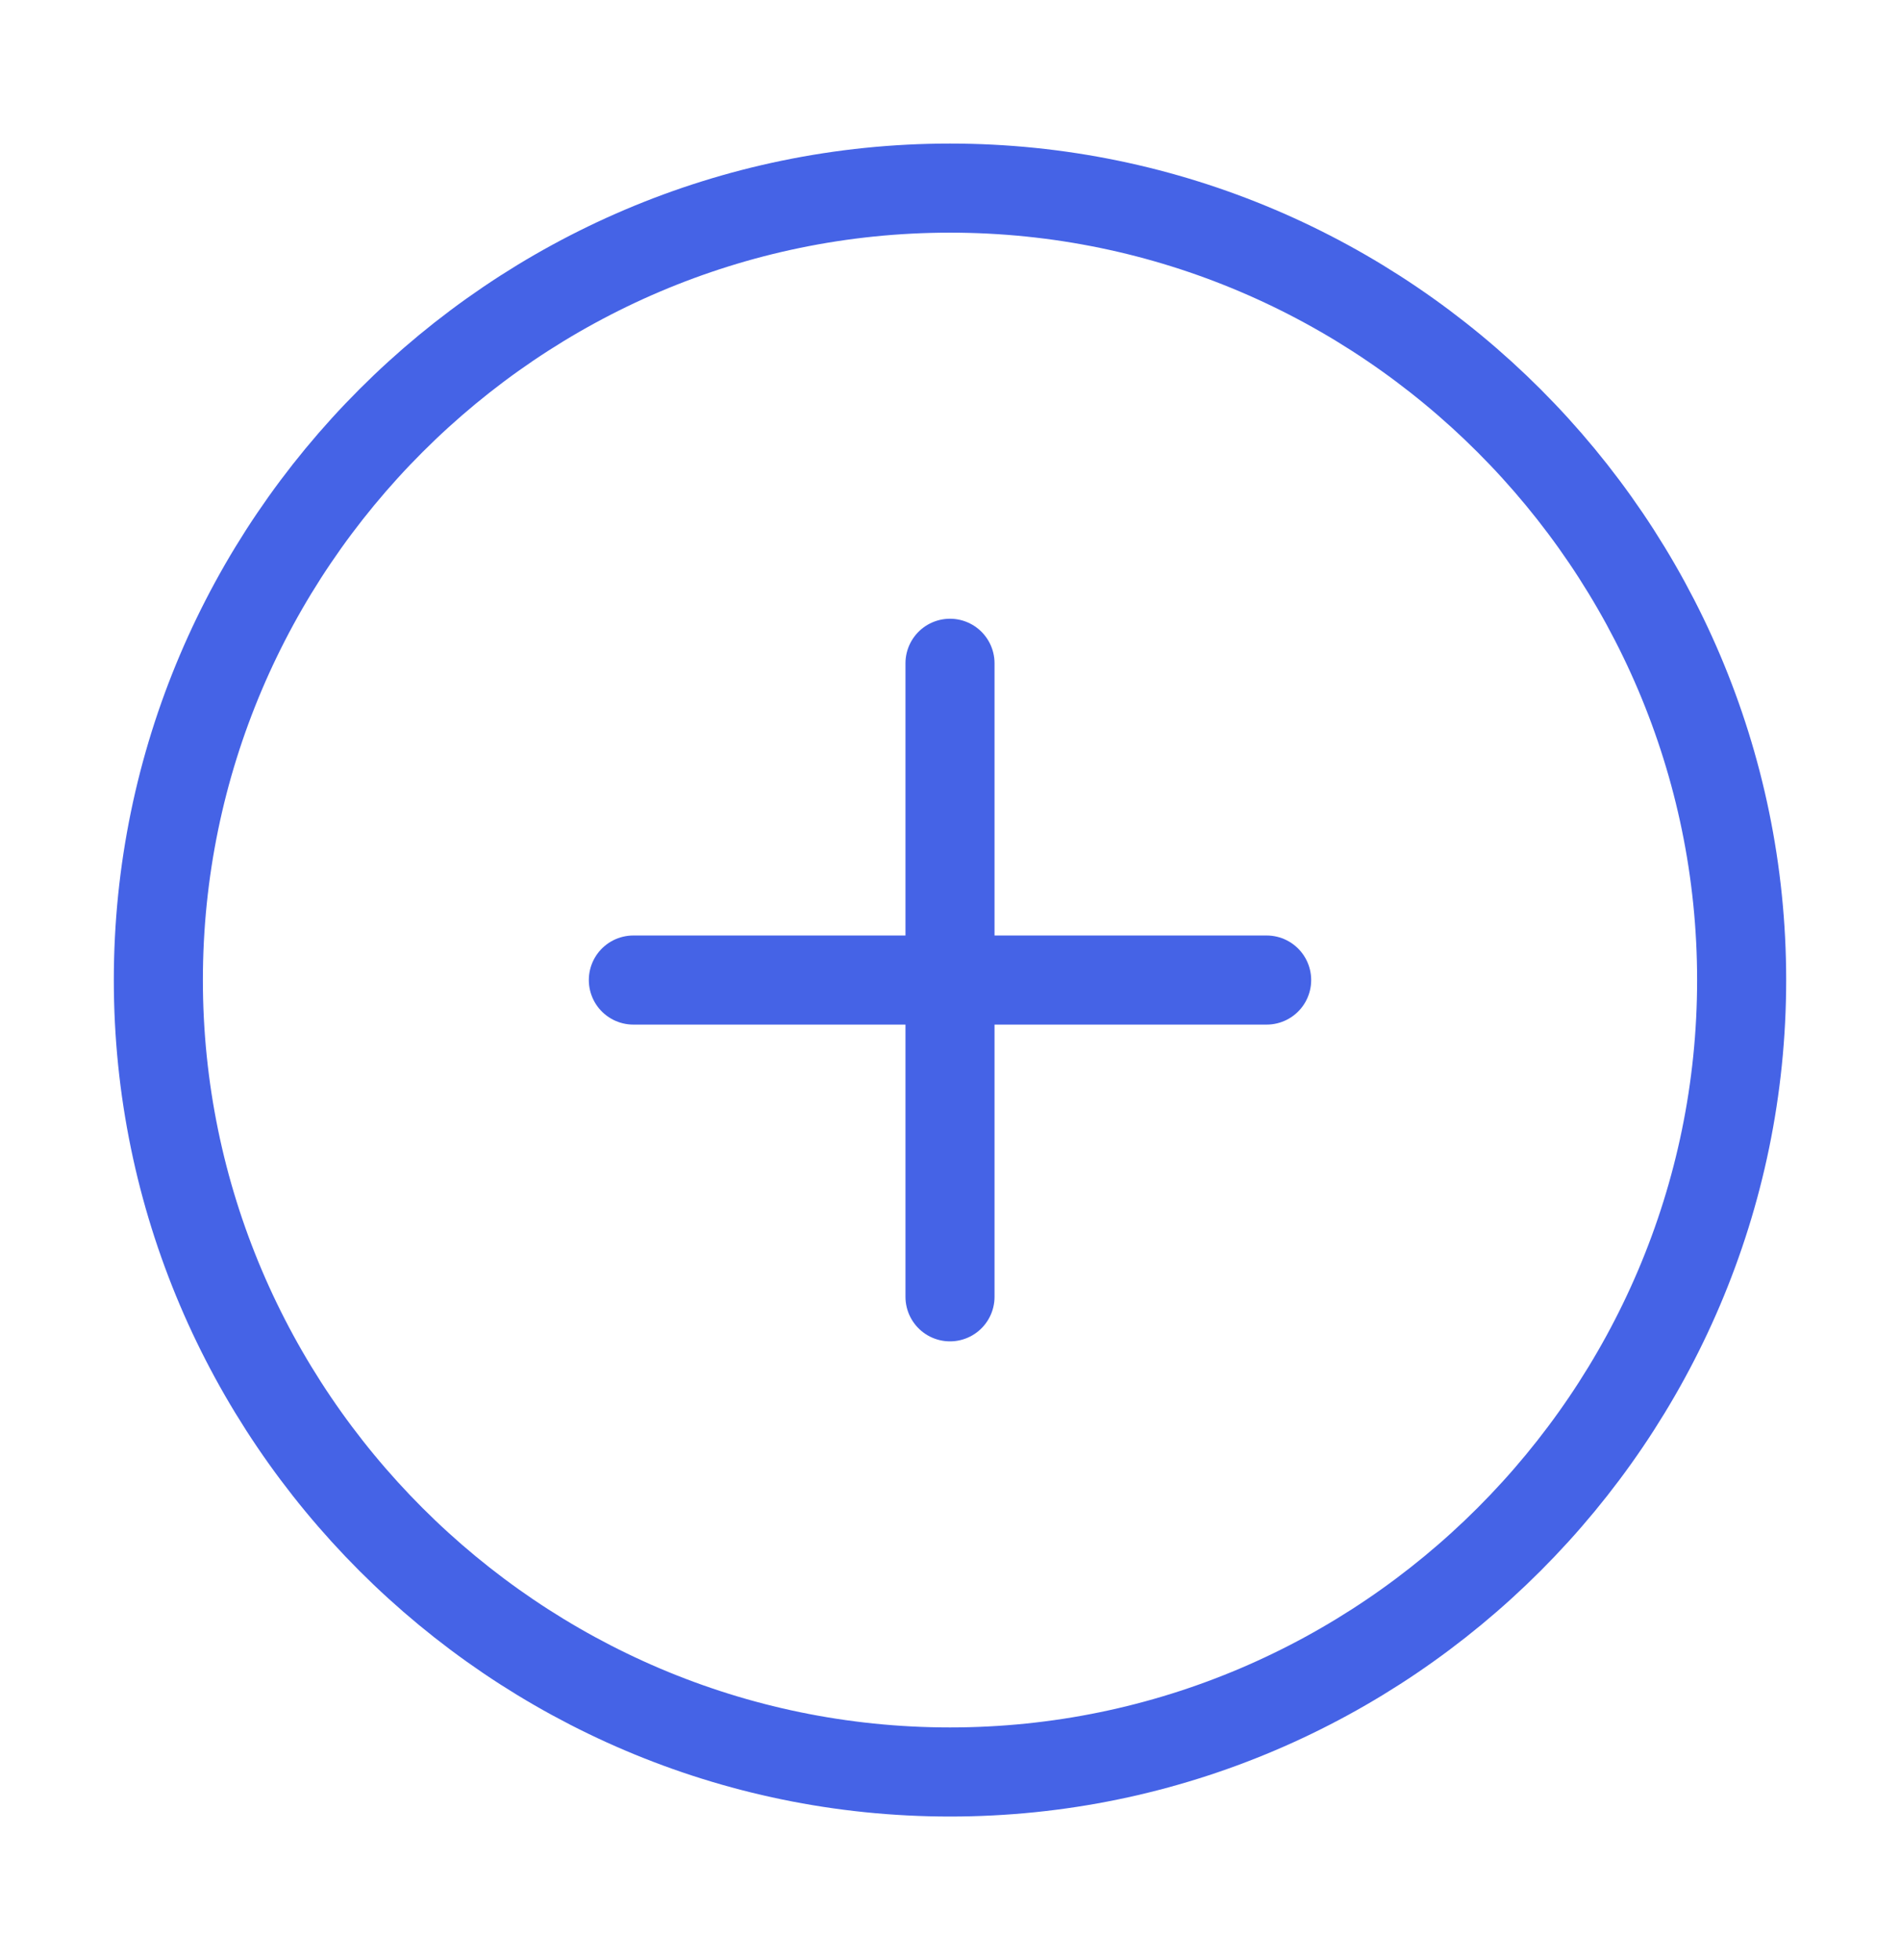
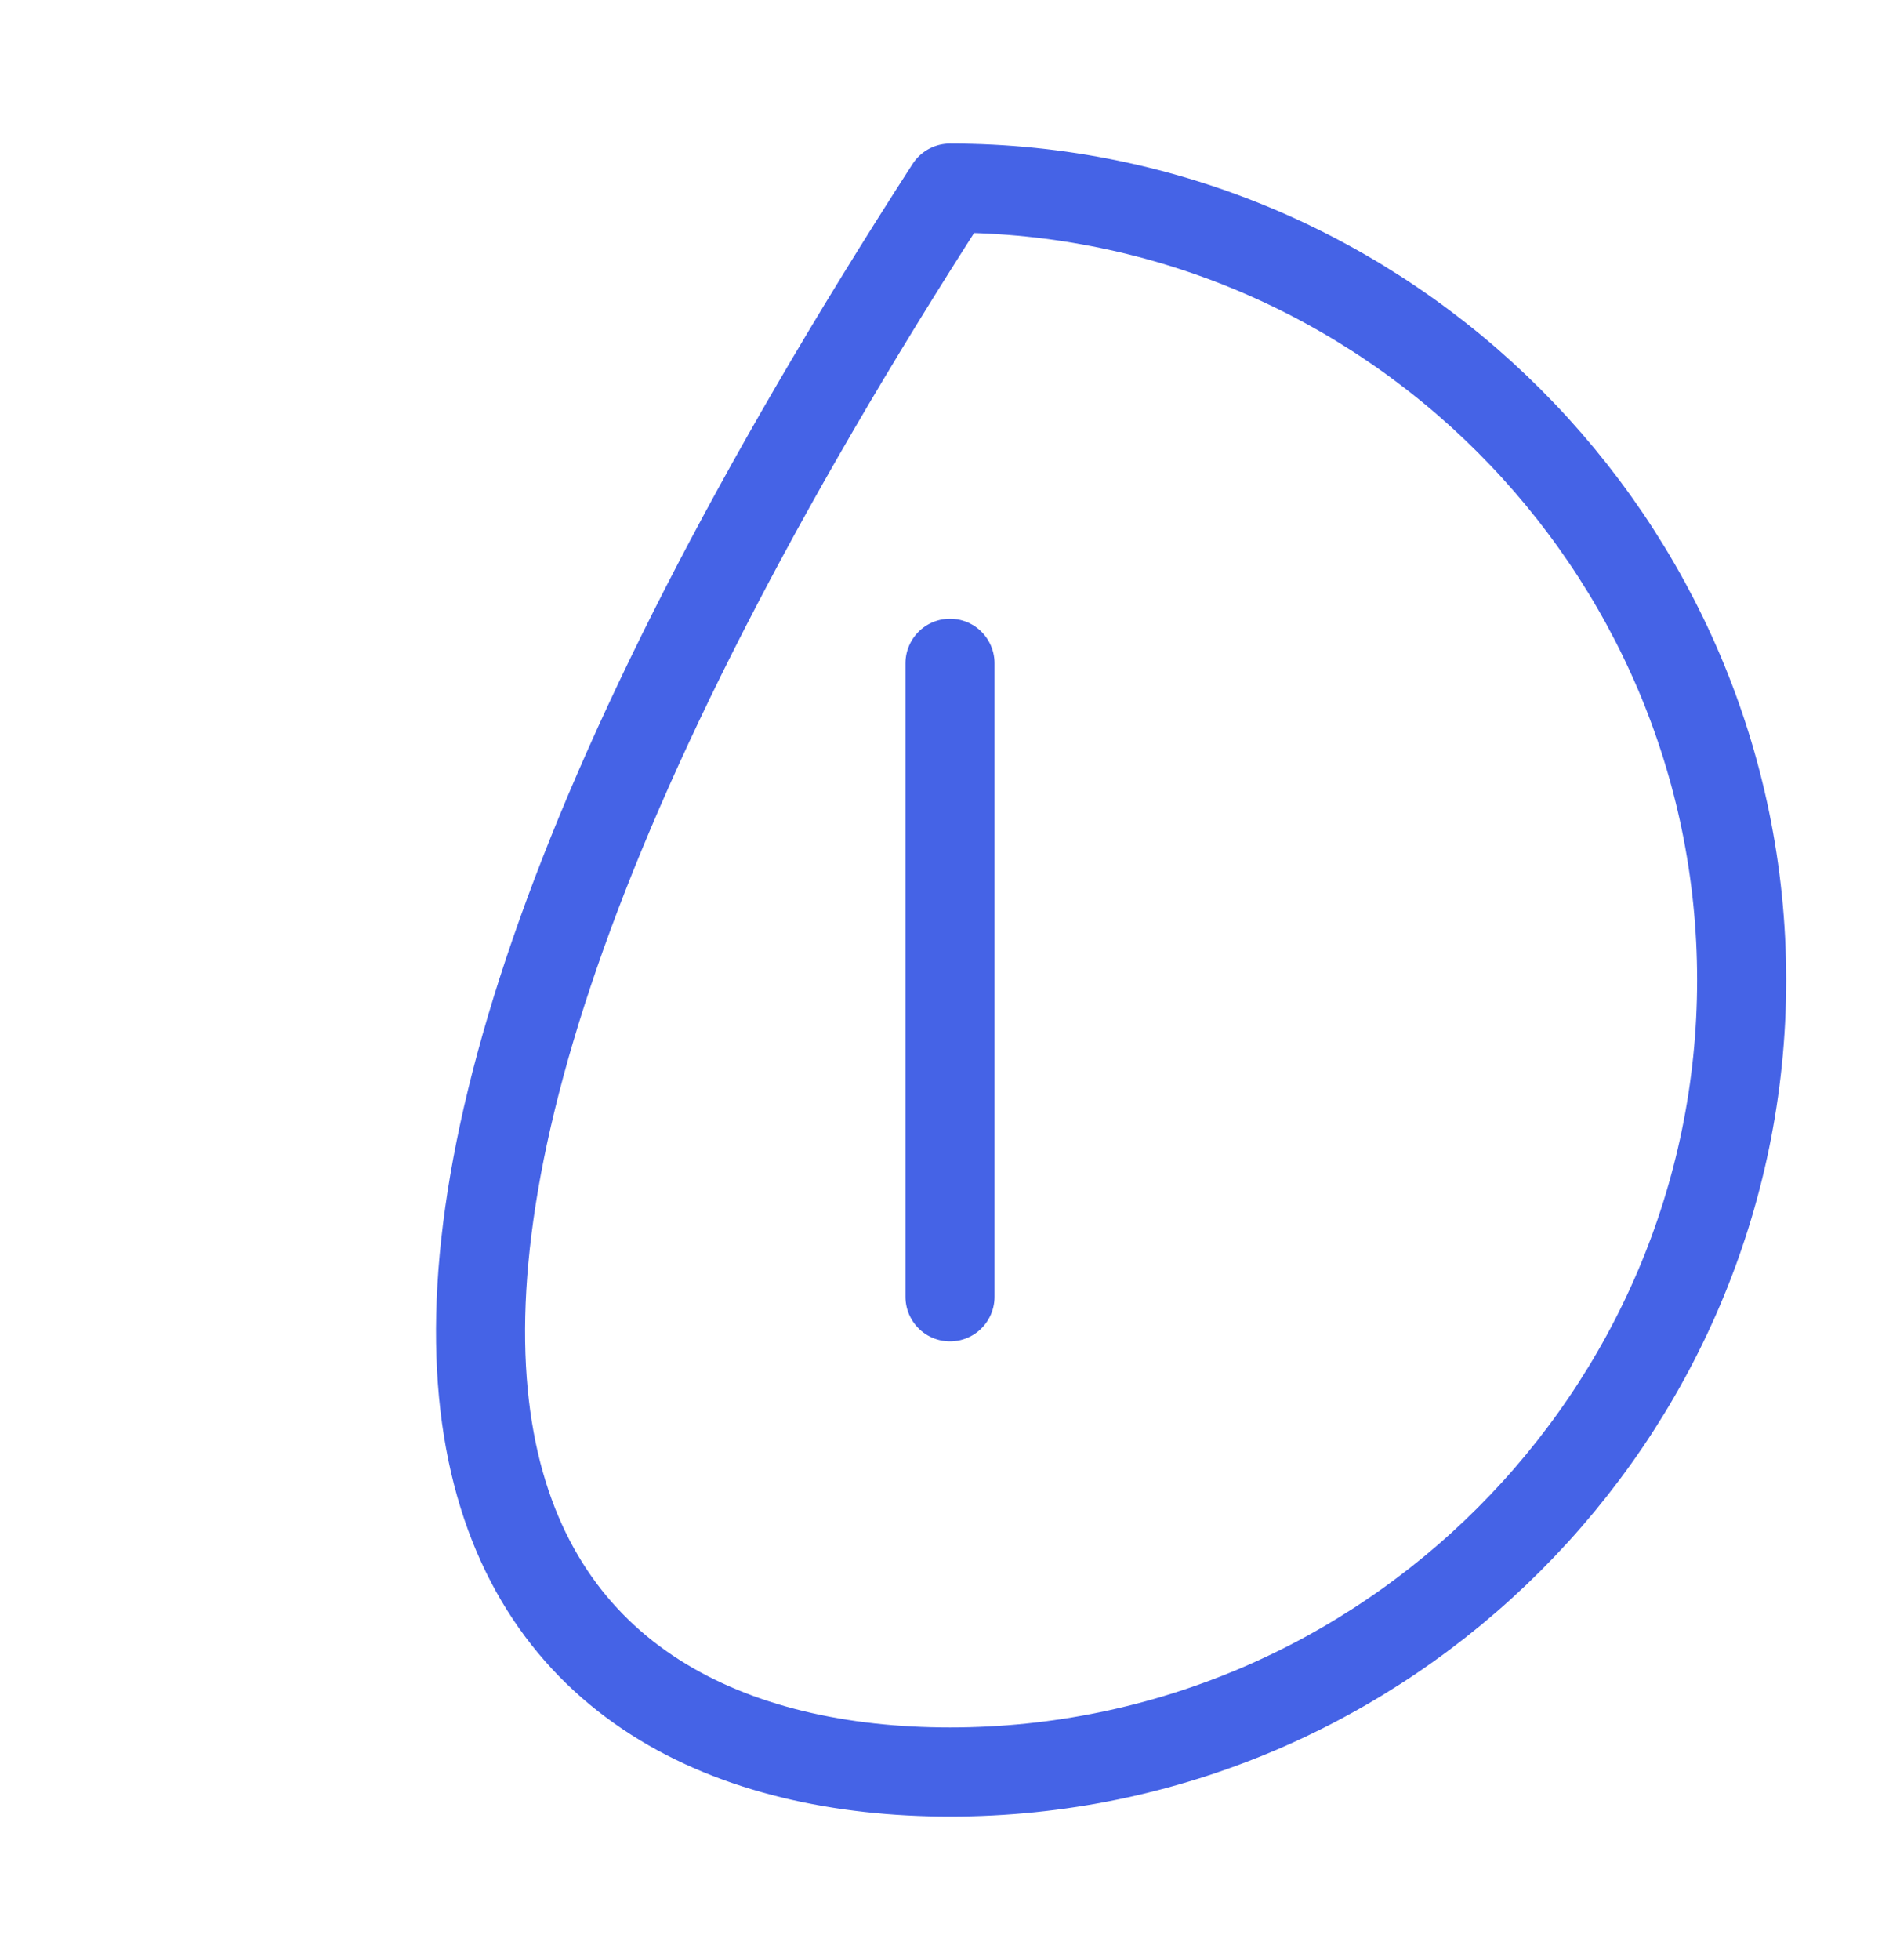
<svg xmlns="http://www.w3.org/2000/svg" width="32" height="33" viewBox="0 0 32 33" fill="none">
-   <path d="M16 29.833C23.333 29.833 29.333 23.833 29.333 16.5C29.333 9.167 23.333 3.167 16 3.167C8.667 3.167 2.667 9.167 2.667 16.5C2.667 23.833 8.667 29.833 16 29.833Z" stroke="#4563E6" stroke-width="1.5" stroke-linecap="round" stroke-linejoin="round" />
-   <path d="M10.667 16.5H21.333" stroke="#4563E6" stroke-width="1.5" stroke-linecap="round" stroke-linejoin="round" />
+   <path d="M16 29.833C23.333 29.833 29.333 23.833 29.333 16.5C29.333 9.167 23.333 3.167 16 3.167C2.667 23.833 8.667 29.833 16 29.833Z" stroke="#4563E6" stroke-width="1.5" stroke-linecap="round" stroke-linejoin="round" />
  <path d="M16 21.833V11.167" stroke="#4563E6" stroke-width="1.5" stroke-linecap="round" stroke-linejoin="round" />
</svg>